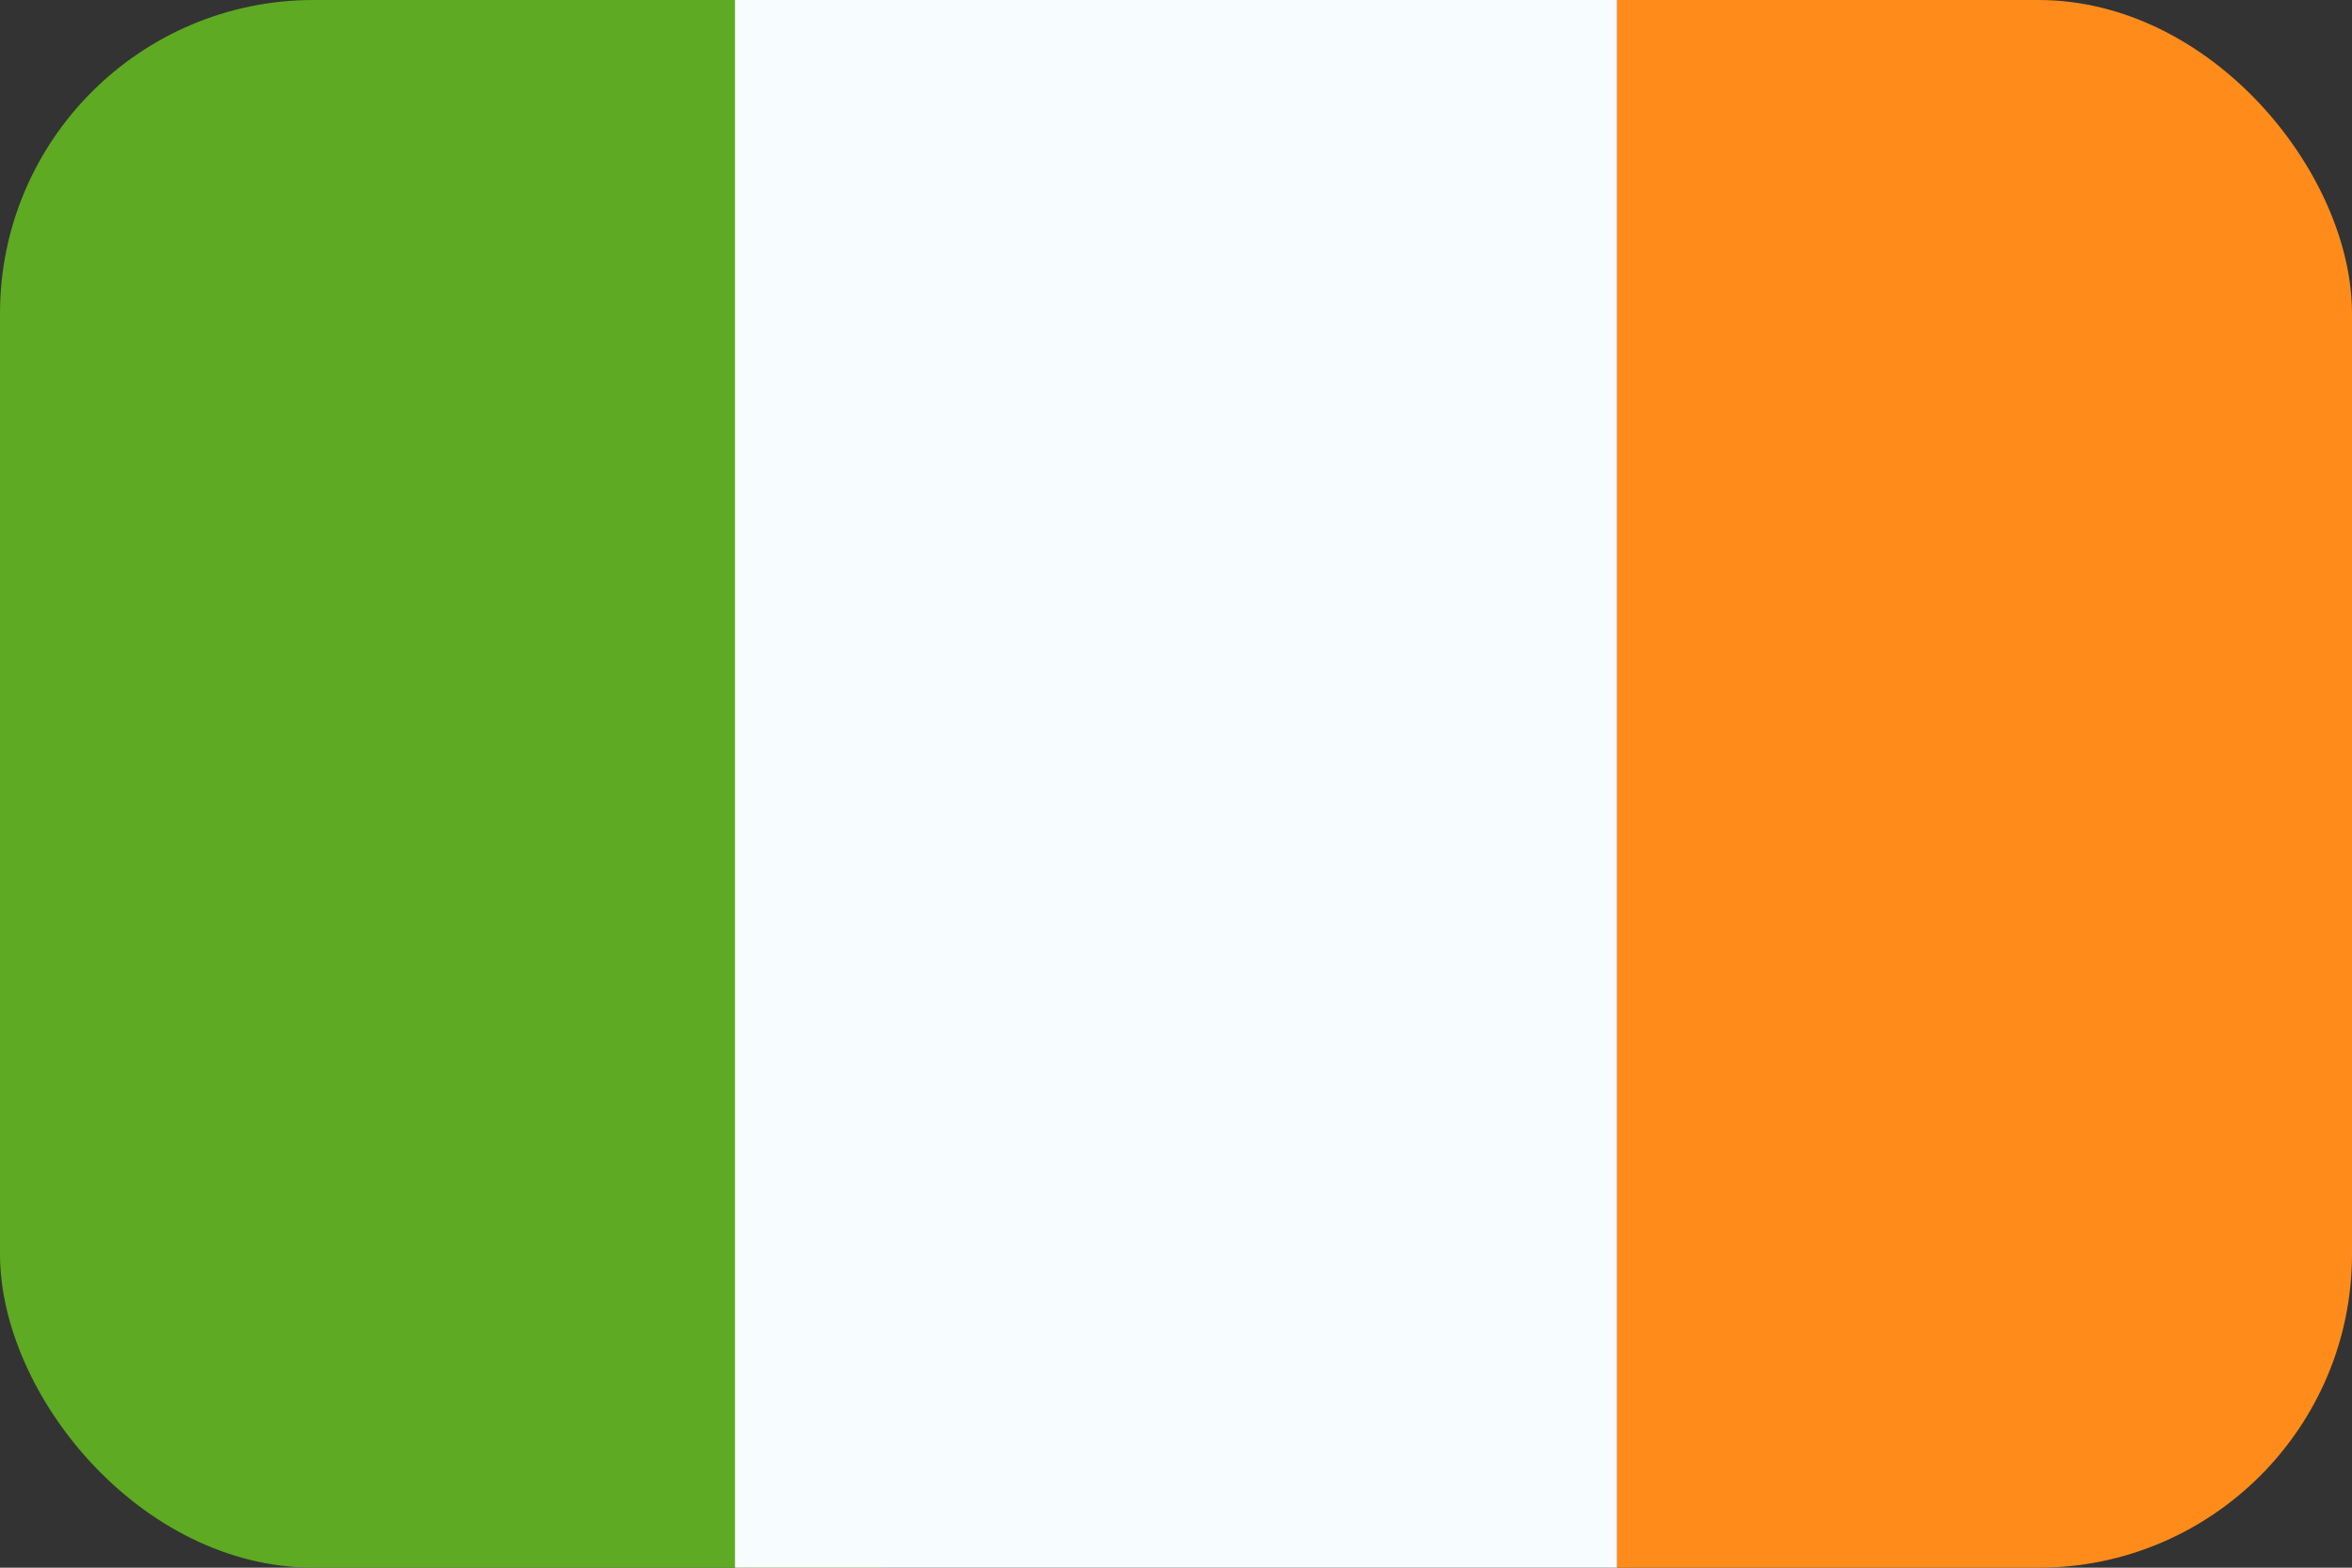
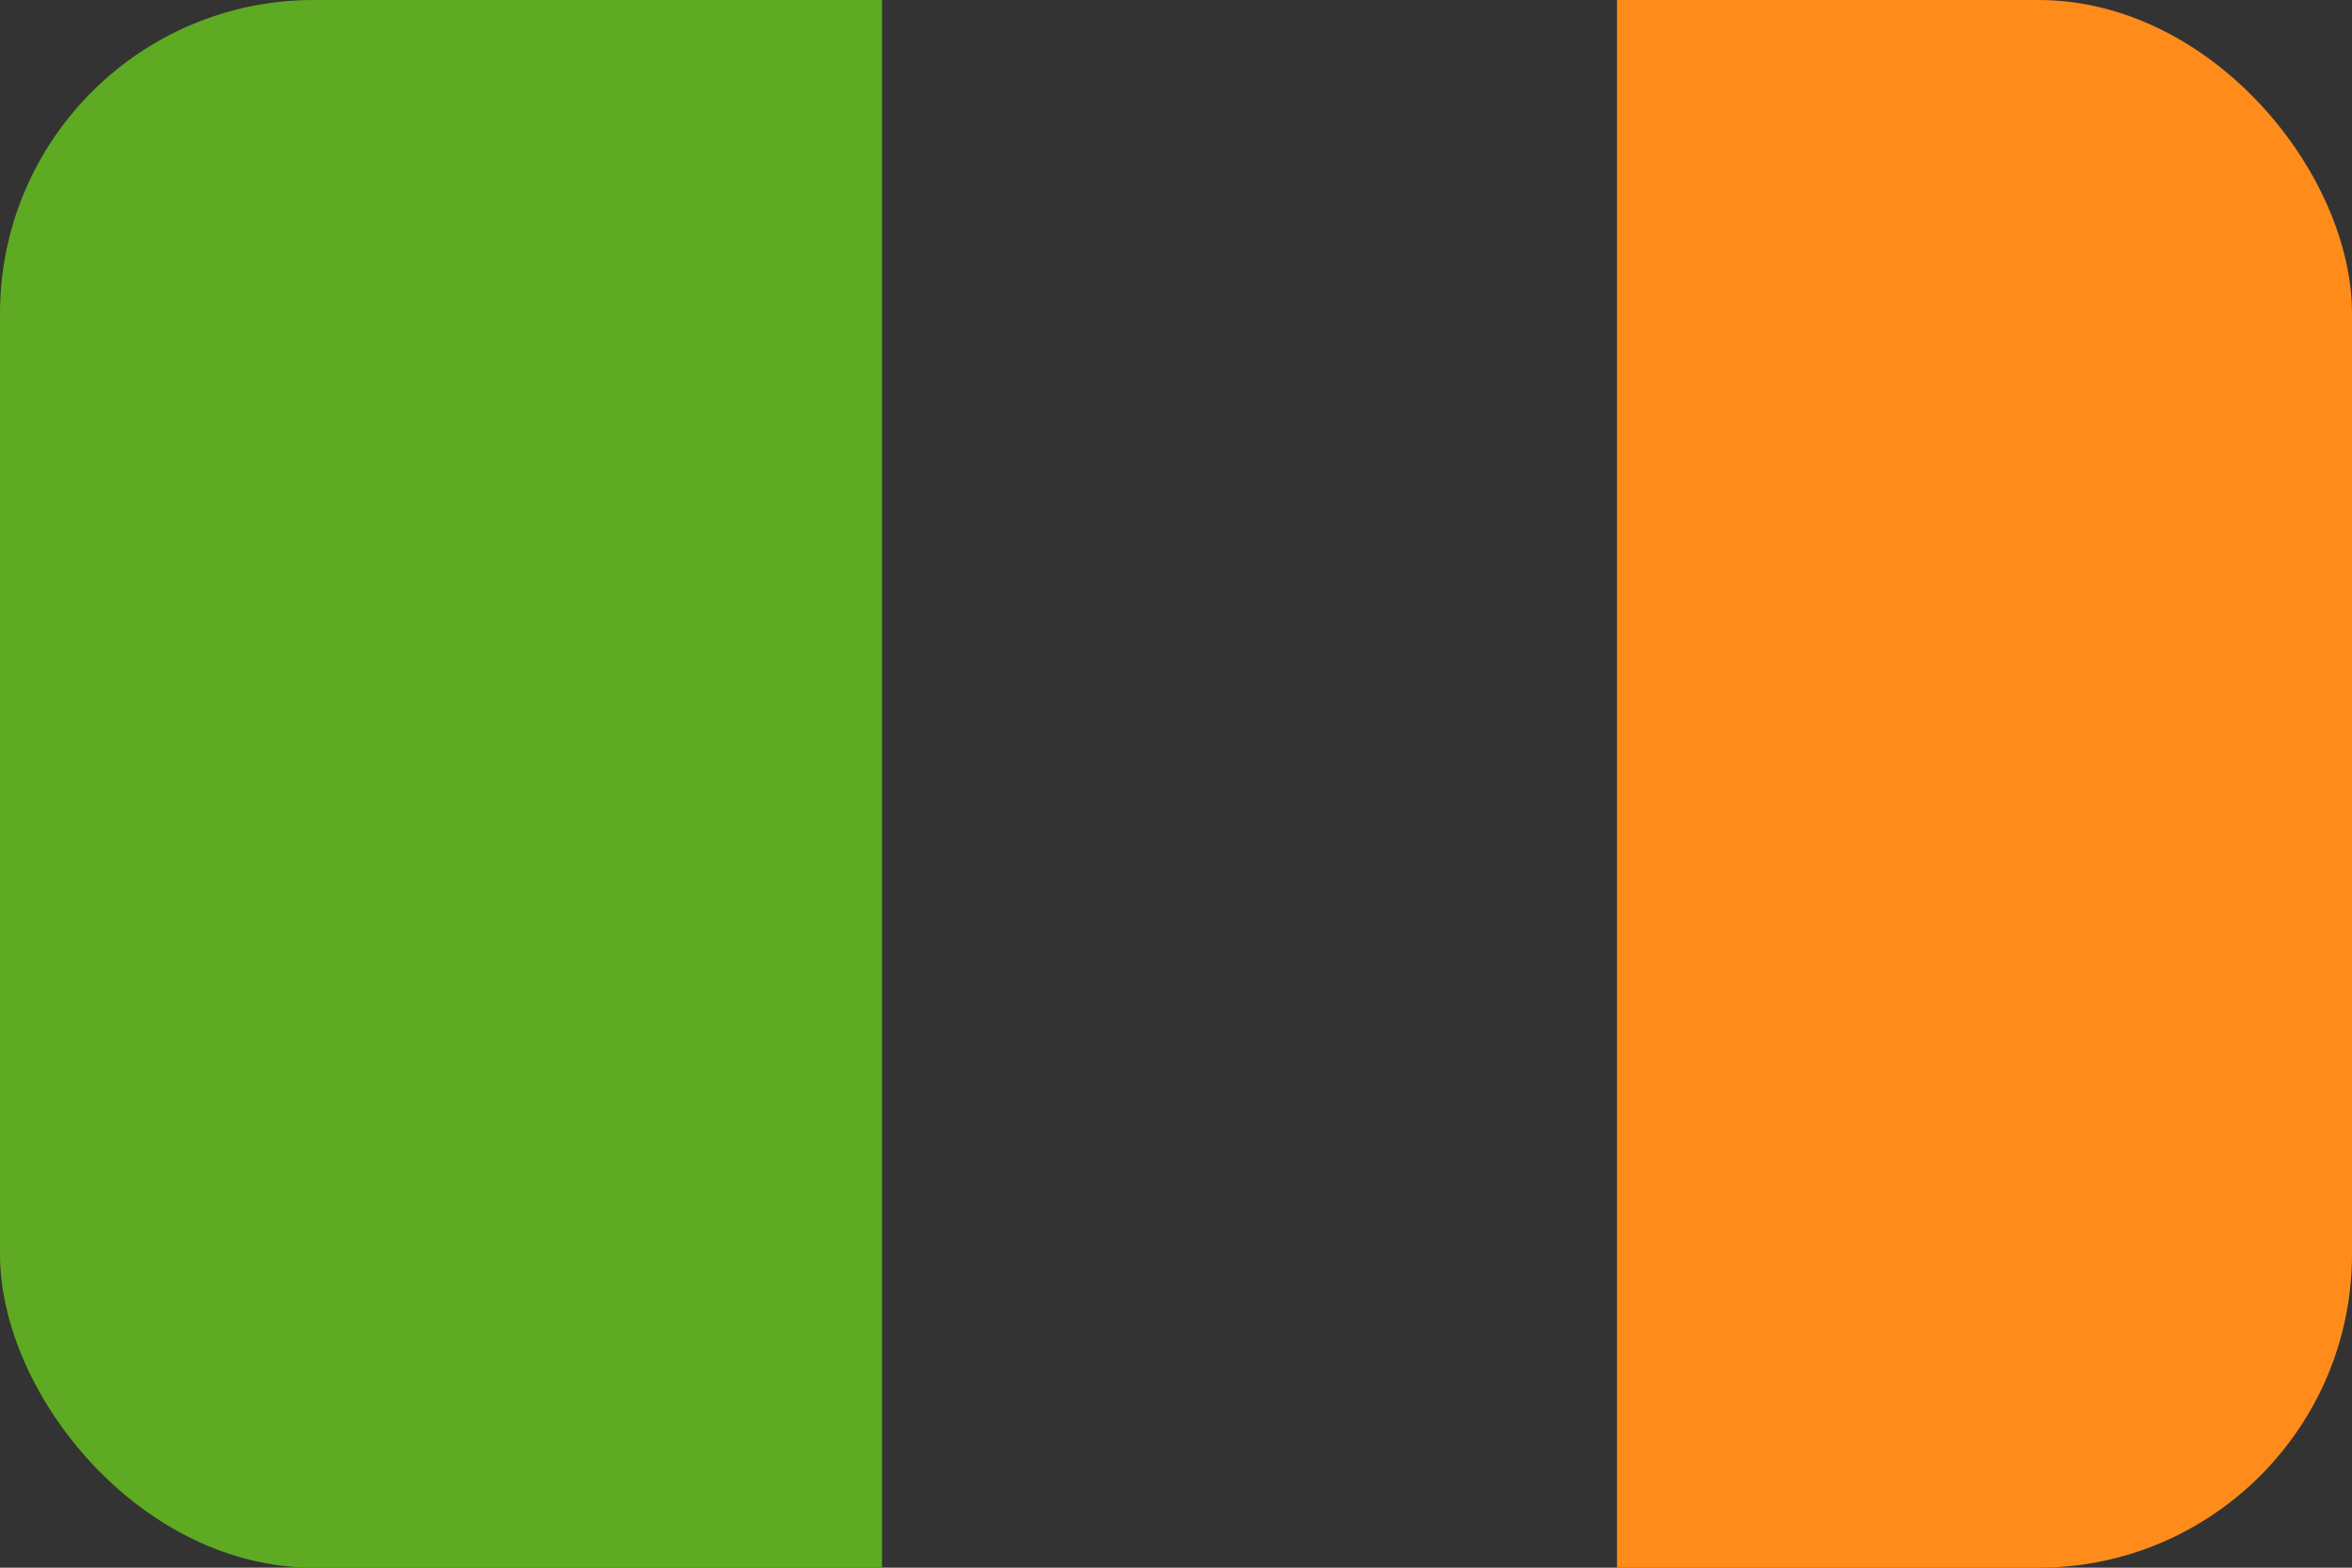
<svg xmlns="http://www.w3.org/2000/svg" width="30" height="20" fill="none">
  <rect width="100%" height="100%" fill="#333333" stroke="none" />
  <g clip-path="url('#clip0_96_11137')" fill-rule="evenodd" clip-rule="evenodd">
    <path d="M20.625-1.25H30v22.5h-9.375v-22.5Z" fill="#FF8C1A" />
    <path d="M0-1.25h11.25v22.5H0v-22.5Z" fill="#5EAA22" />
-     <path d="M9.375-1.25h11.25v22.5H9.375v-22.5Z" fill="#F7FCFF" />
  </g>
  <defs>
    <clipPath id="clip0_96_11137">
      <rect width="30" height="20" rx="4" fill="#fff" />
    </clipPath>
  </defs>
</svg>